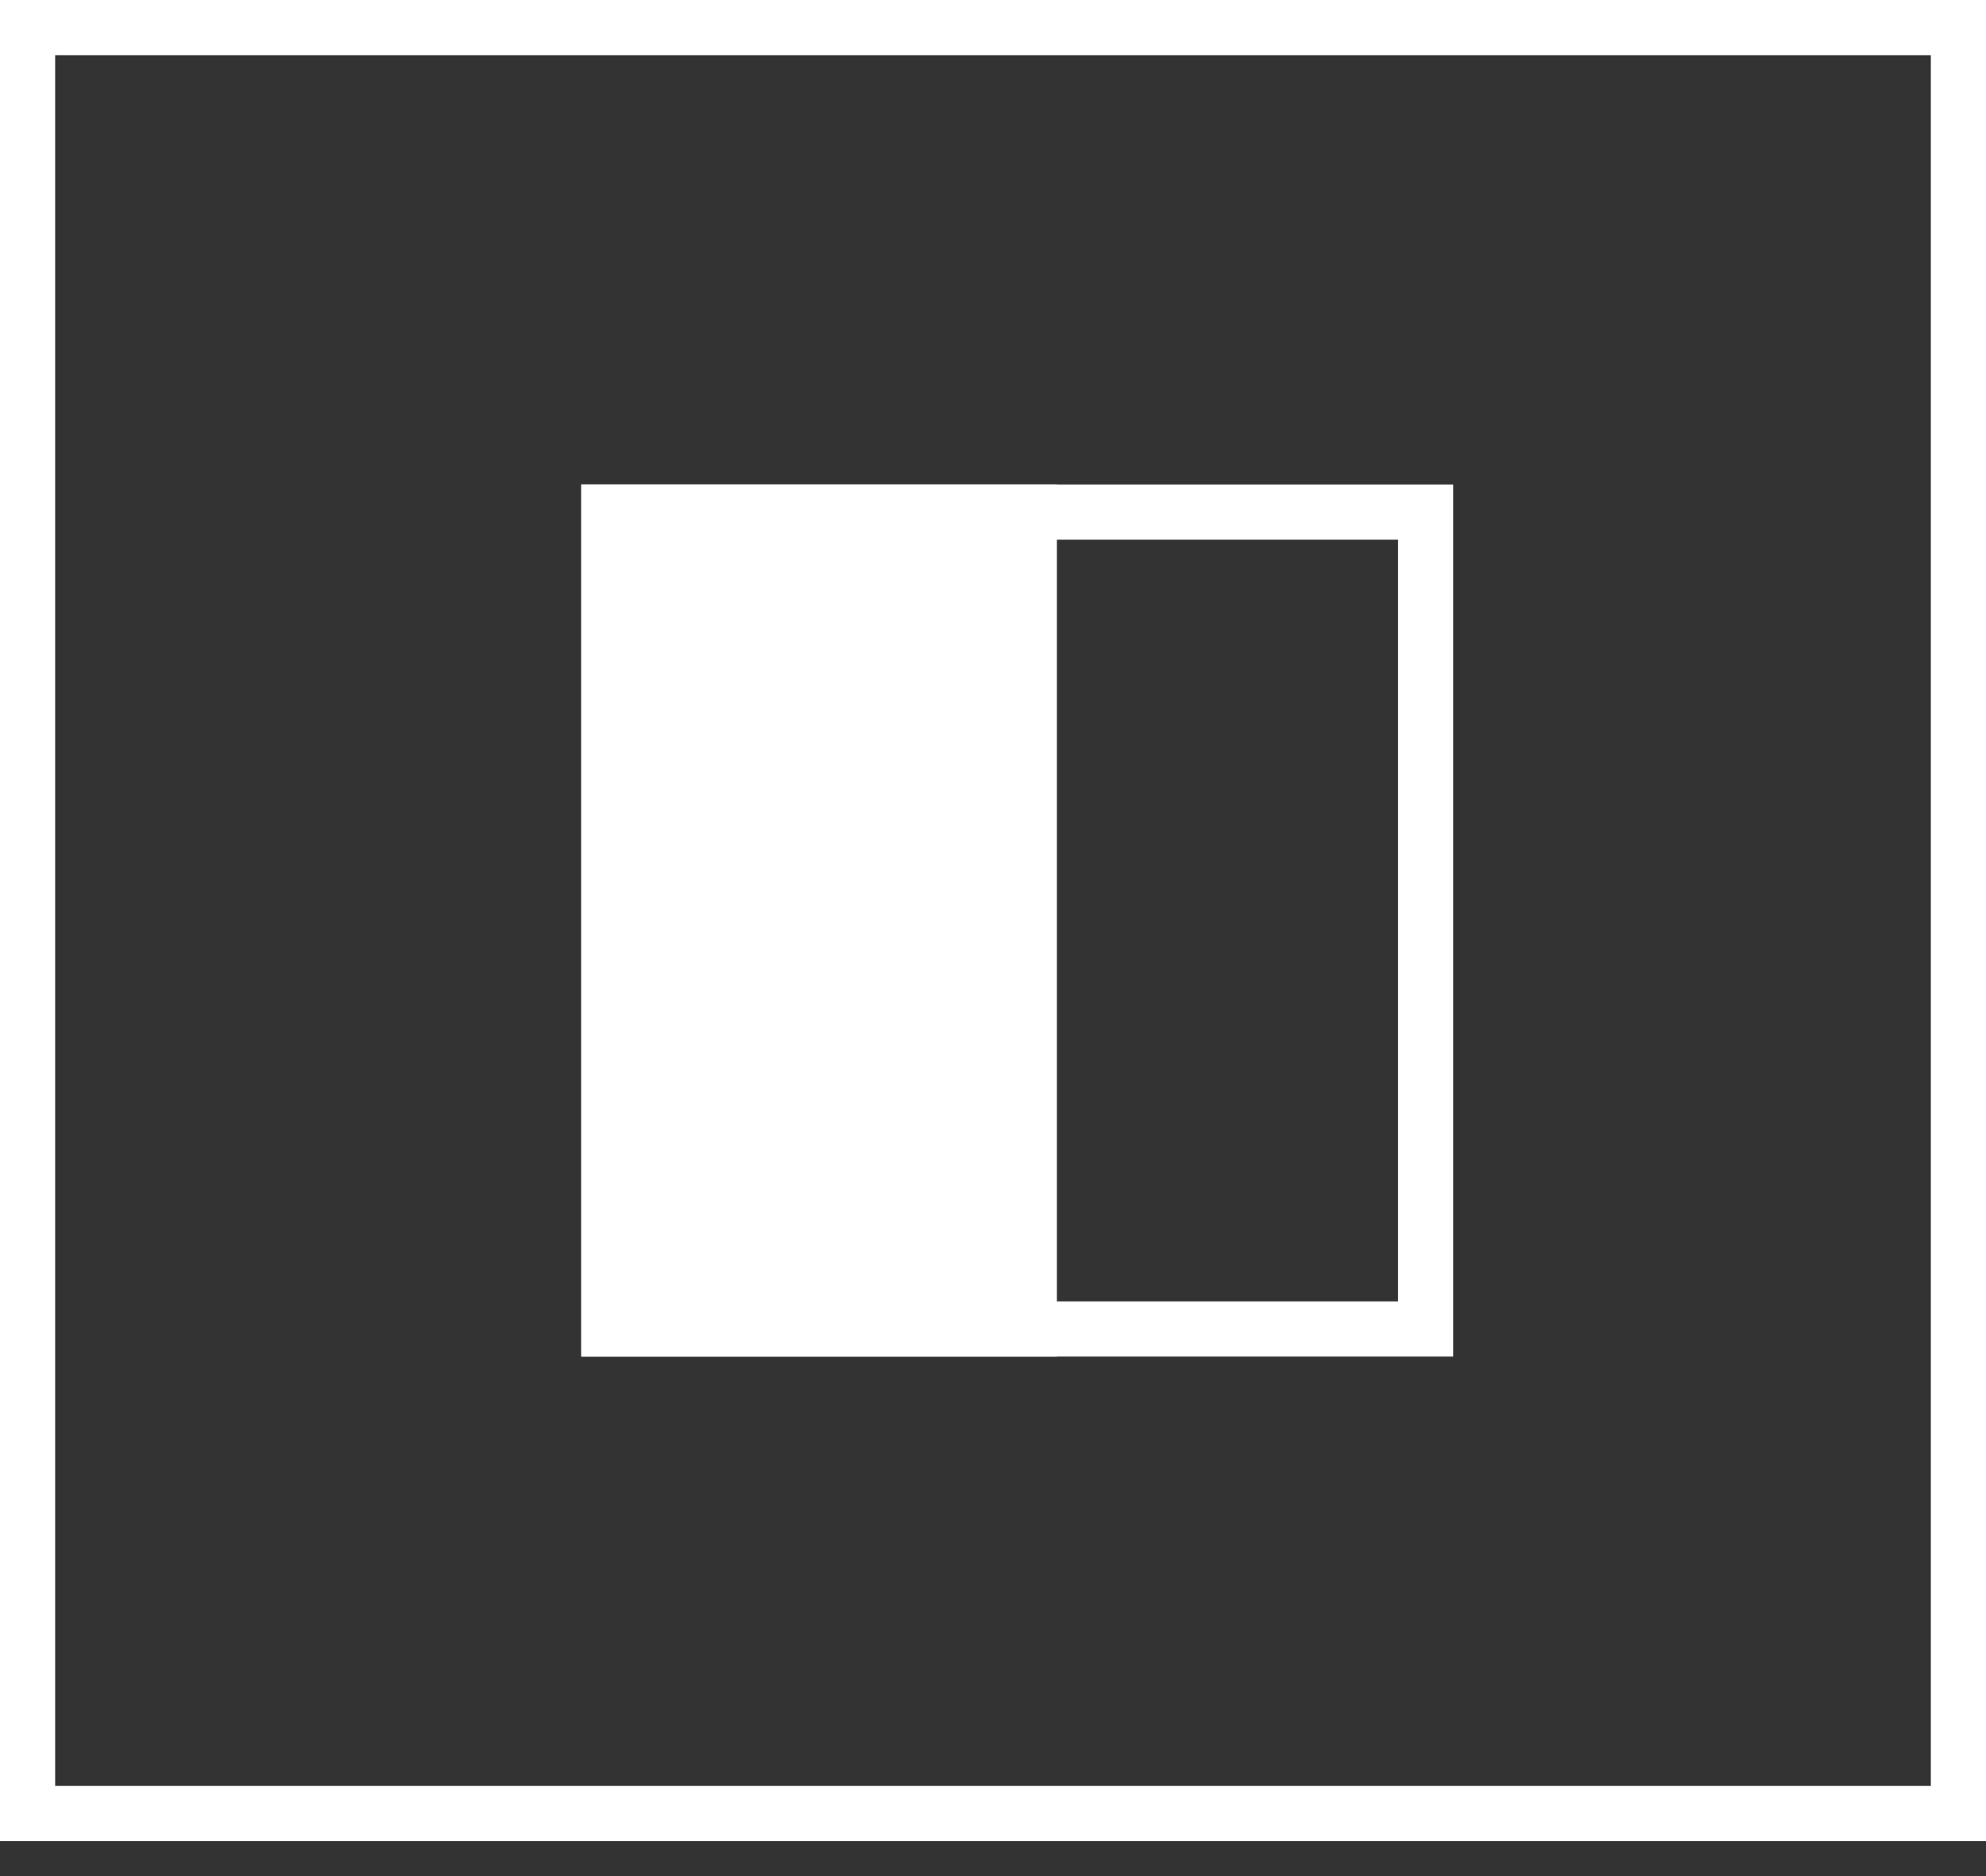
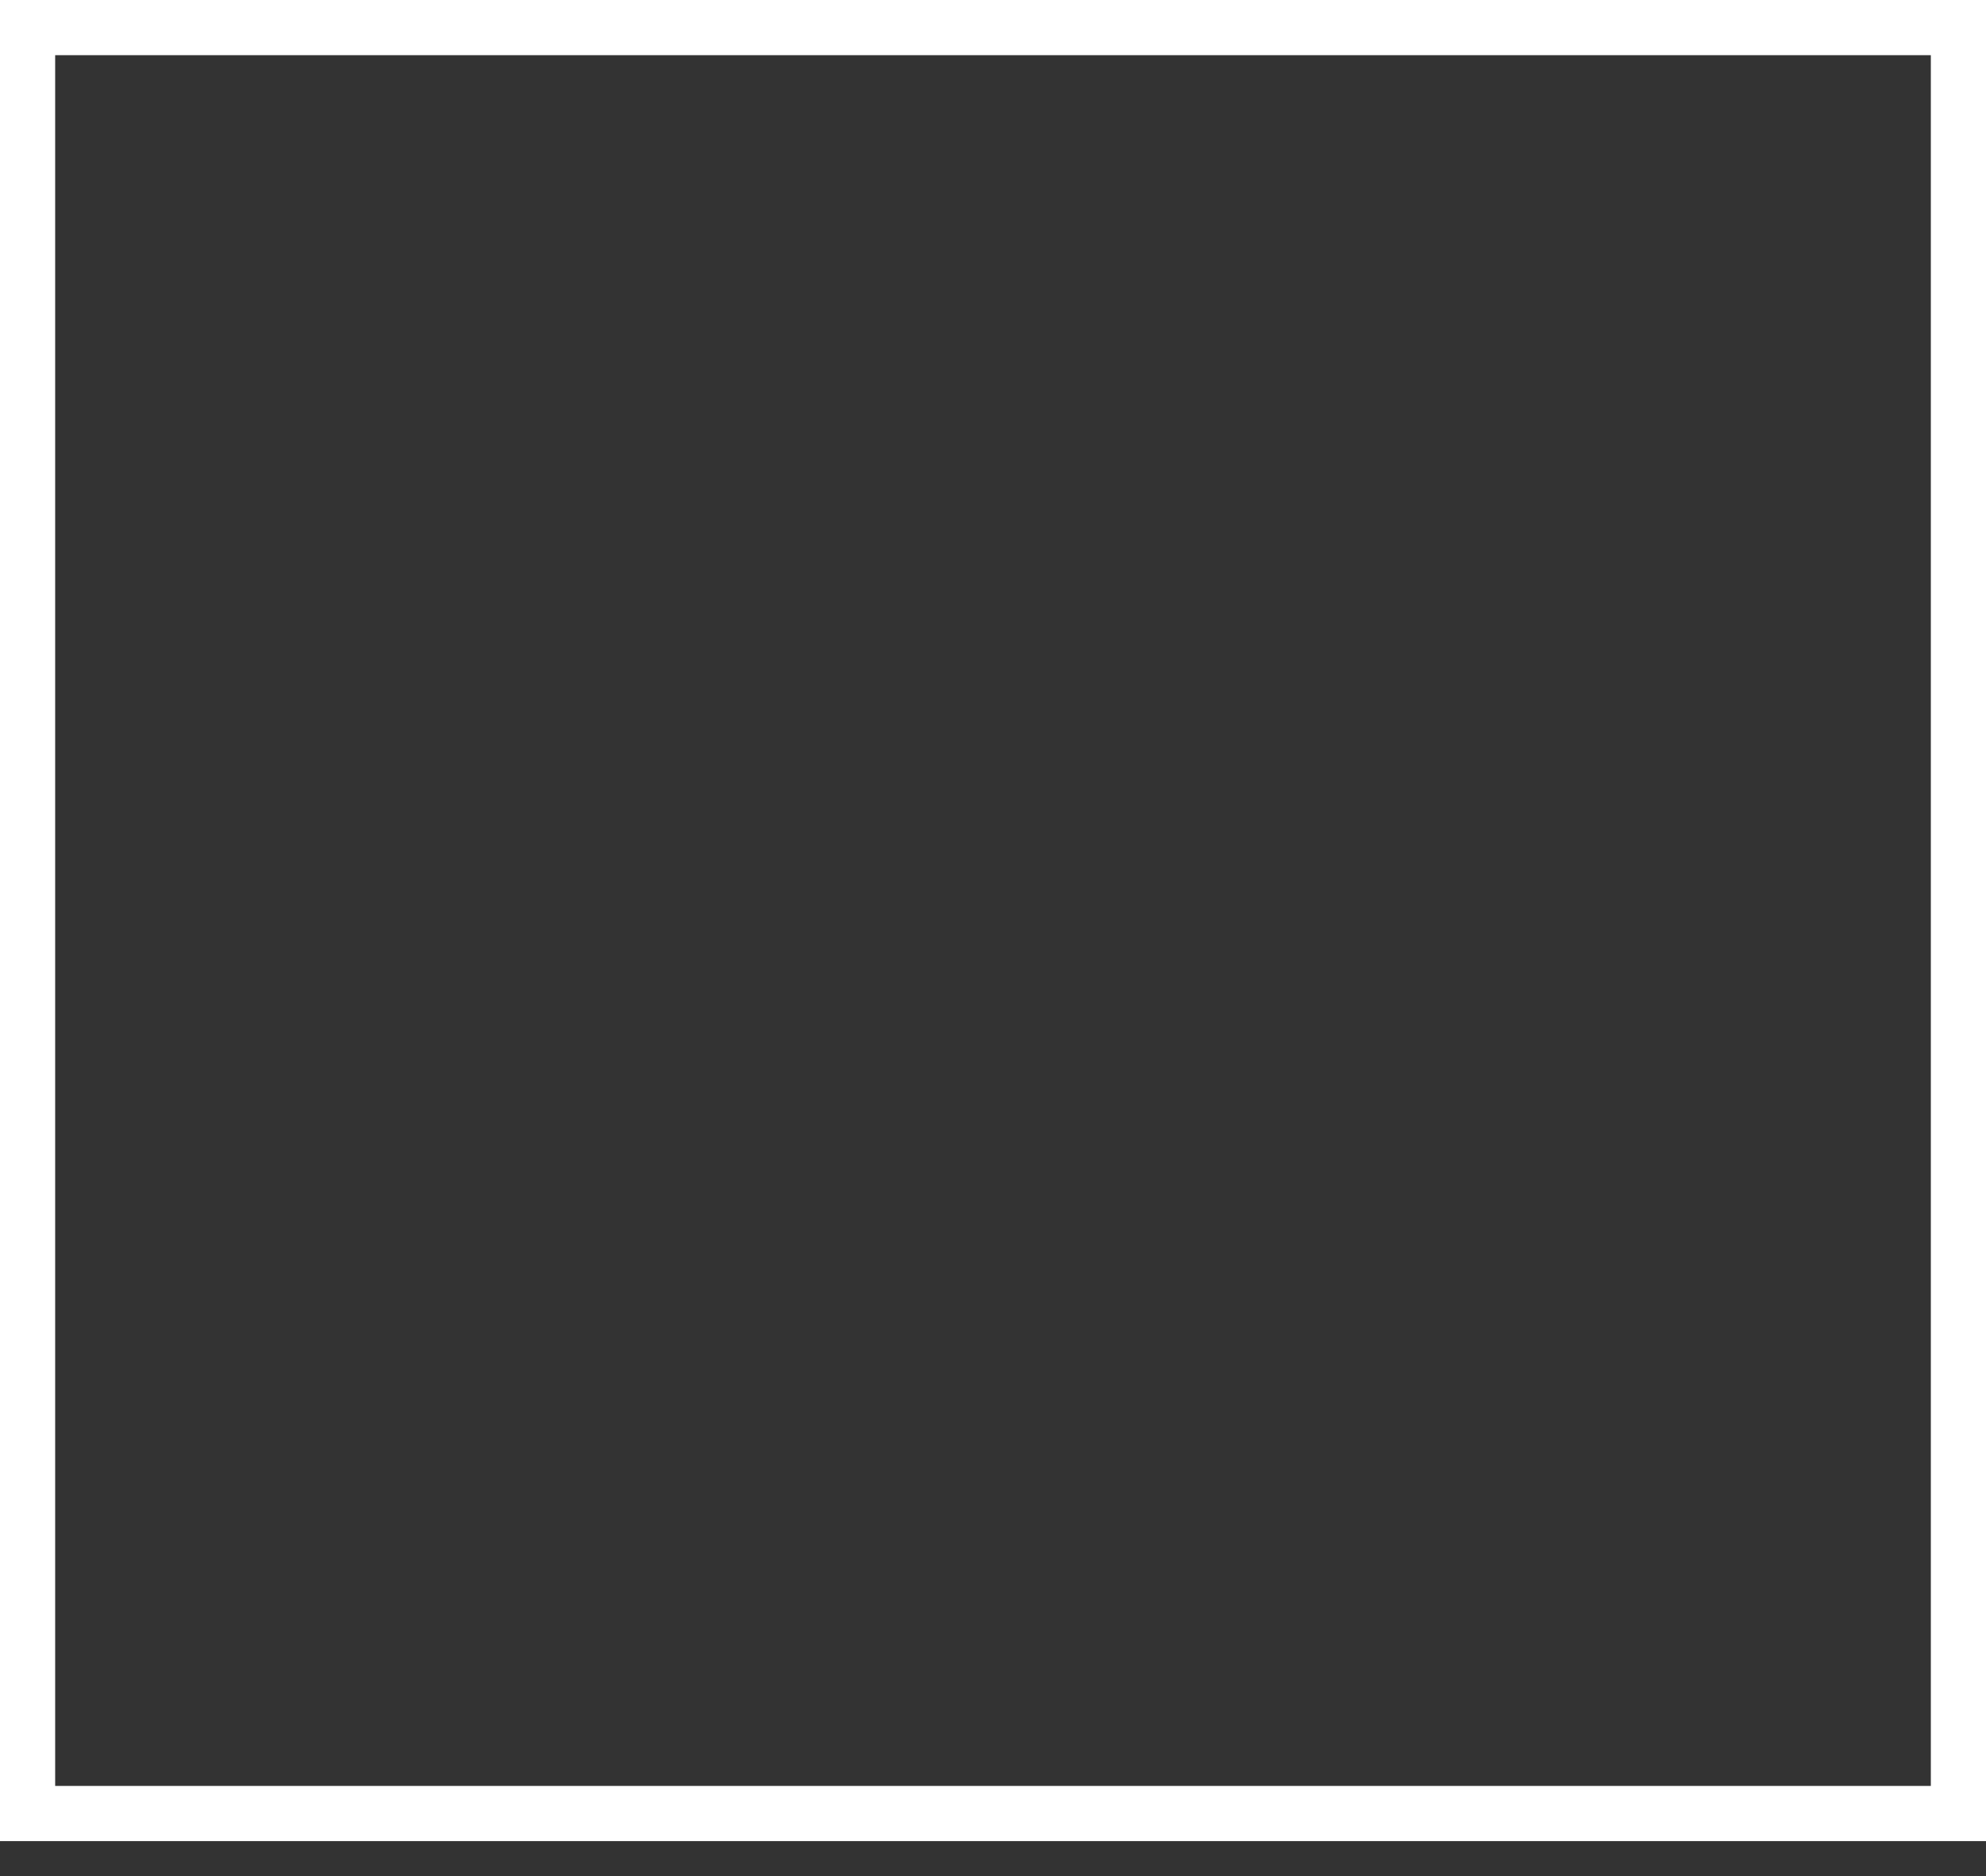
<svg xmlns="http://www.w3.org/2000/svg" width="36px" height="34px" viewBox="0 0 36 34" version="1.1">
  <rect x="0" y="0" width="36" height="34" fill="#333333" stroke="none" />
  <title>Group 5</title>
  <desc>Created with Sketch.</desc>
  <g id="Symbols" stroke="none" stroke-width="1" fill="none" fill-rule="evenodd">
    <g id="Header" transform="translate(-750, -18)">
      <g id="Group-4" transform="translate(750, 18)">
        <g id="Group-5">
          <g id="Group-13" stroke="#FFFFFF">
            <rect id="Rectangle" x="0.5" y="0.5" width="35" height="32.366" />
          </g>
          <g id="Group-7" transform="translate(10.537, 8.78)">
-             <rect id="Rectangle" stroke="#FFFFFF" x="0.5" y="0.5" width="14.805" height="14.805" />
-             <rect id="Rectangle" fill="#FFFFFF" x="0" y="0" width="8.621" height="15.805" />
-           </g>
+             </g>
        </g>
      </g>
    </g>
  </g>
</svg>